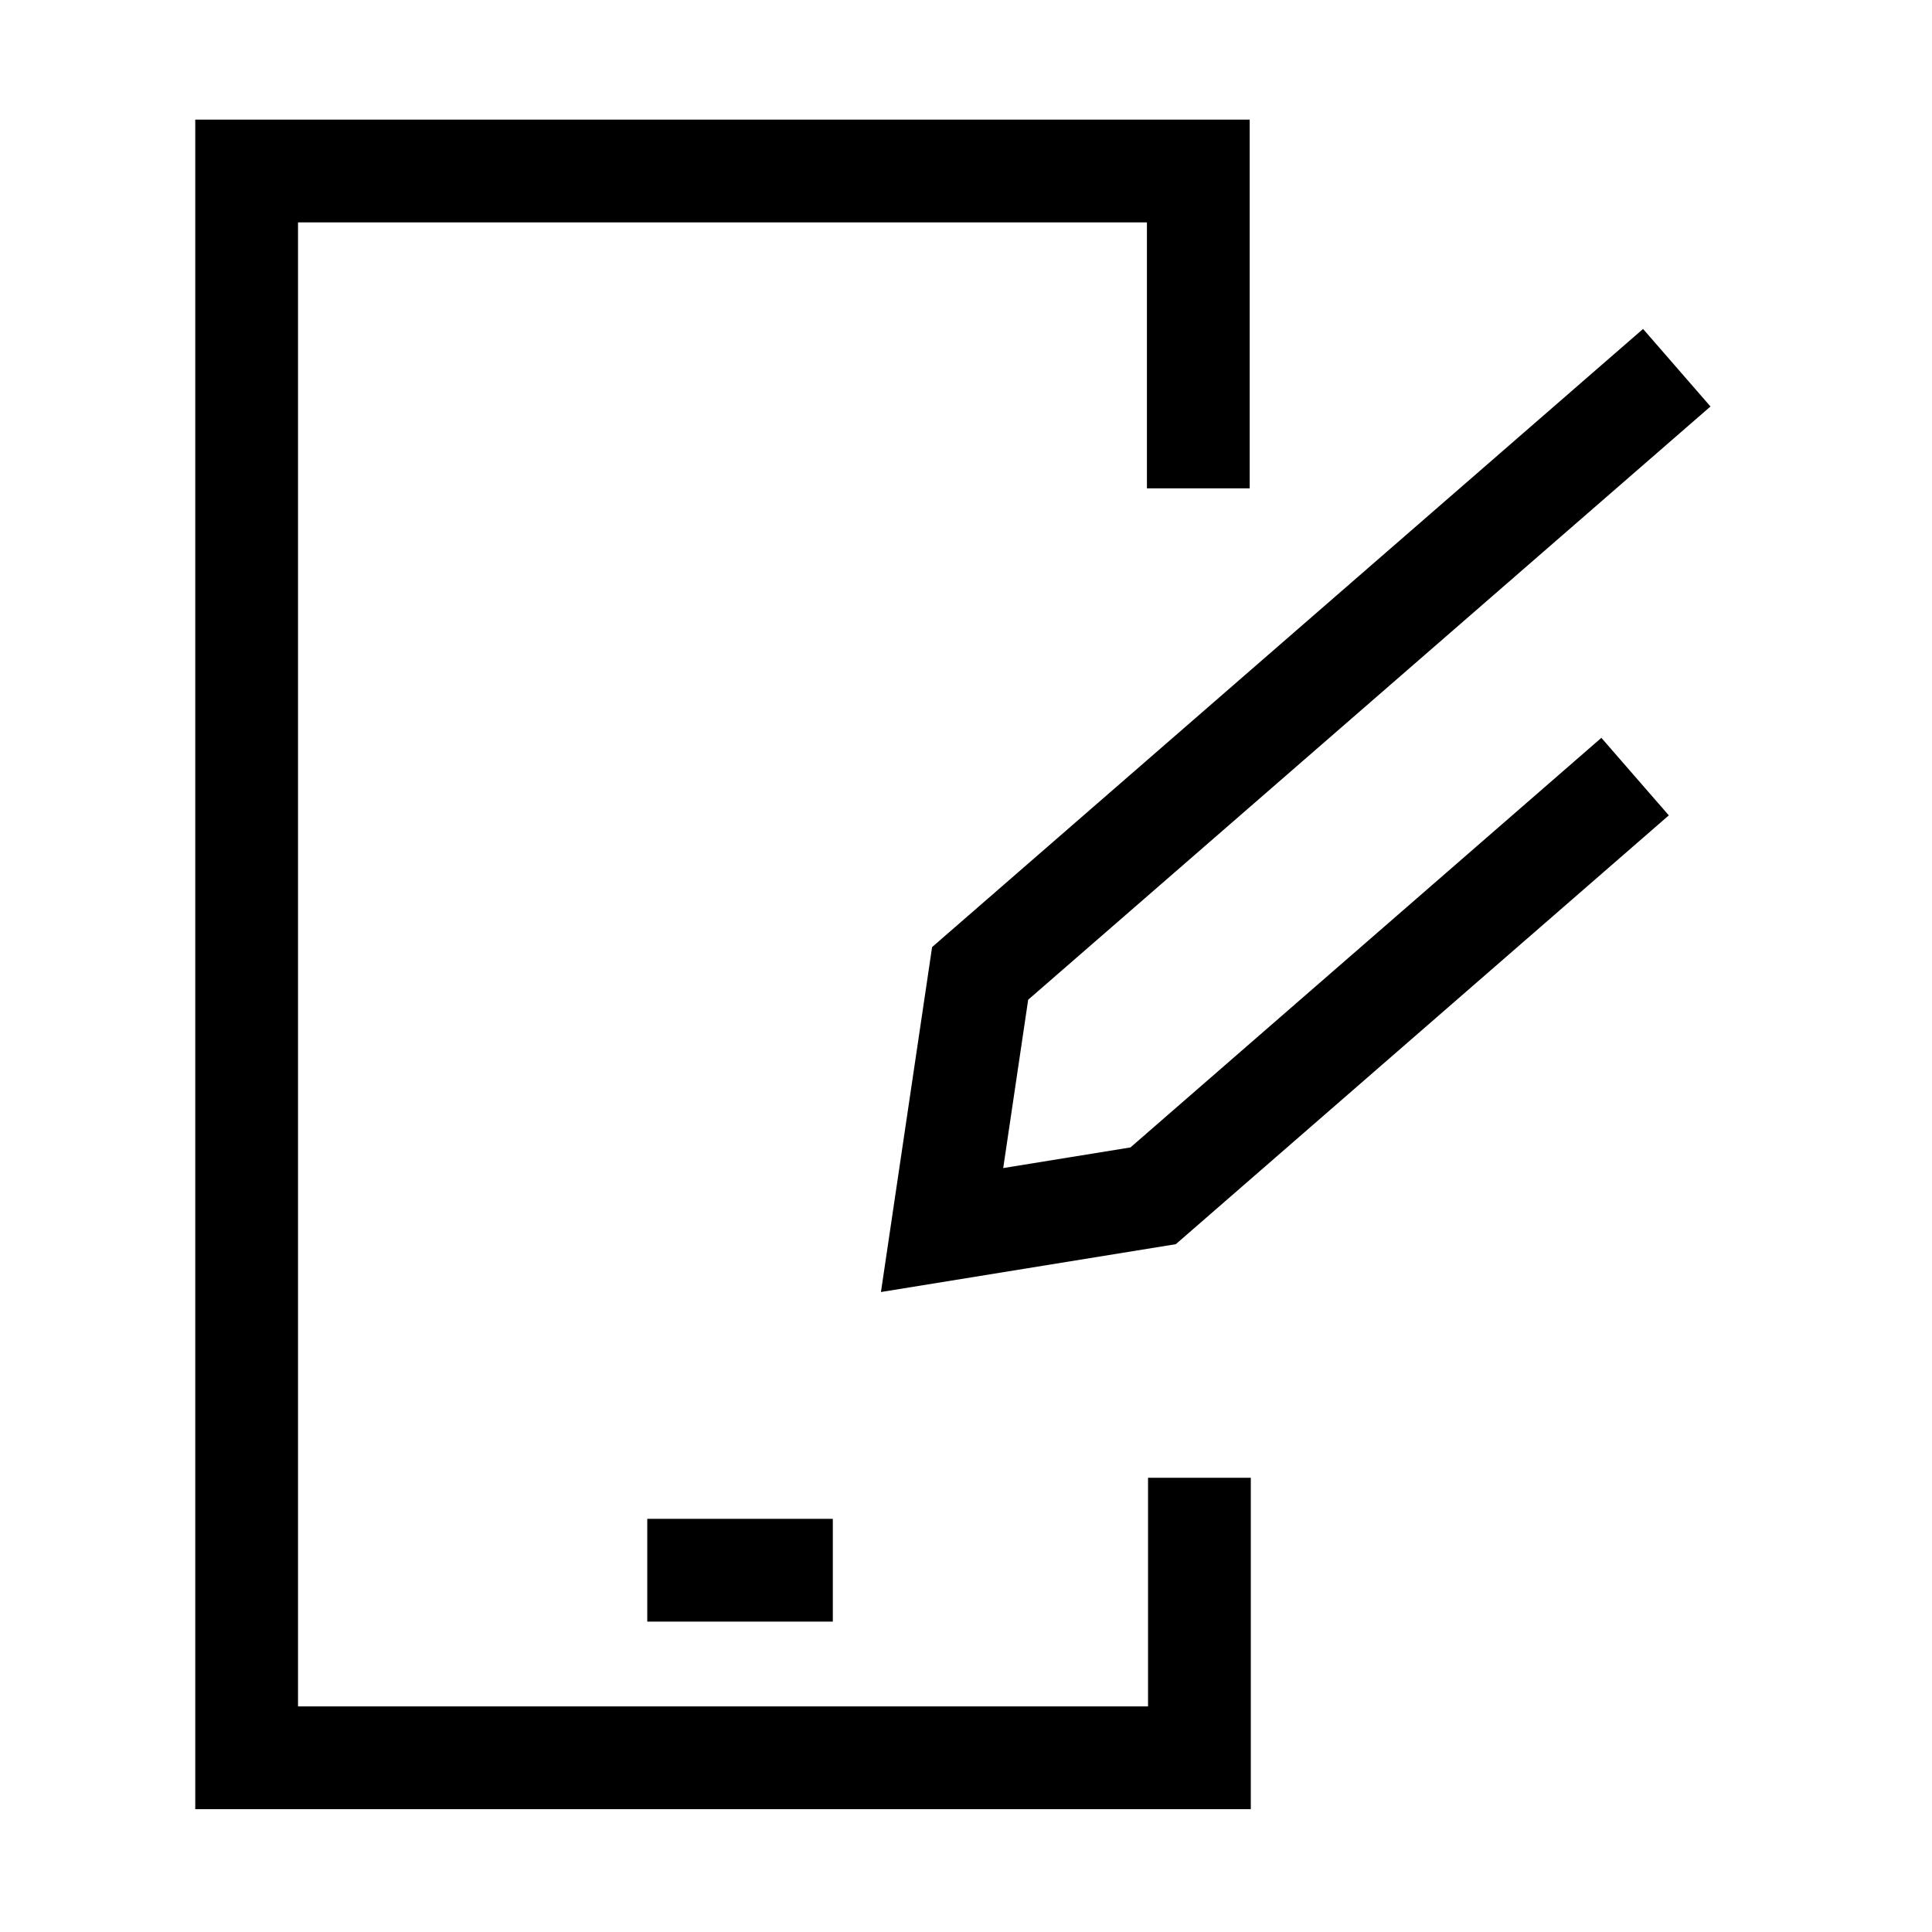
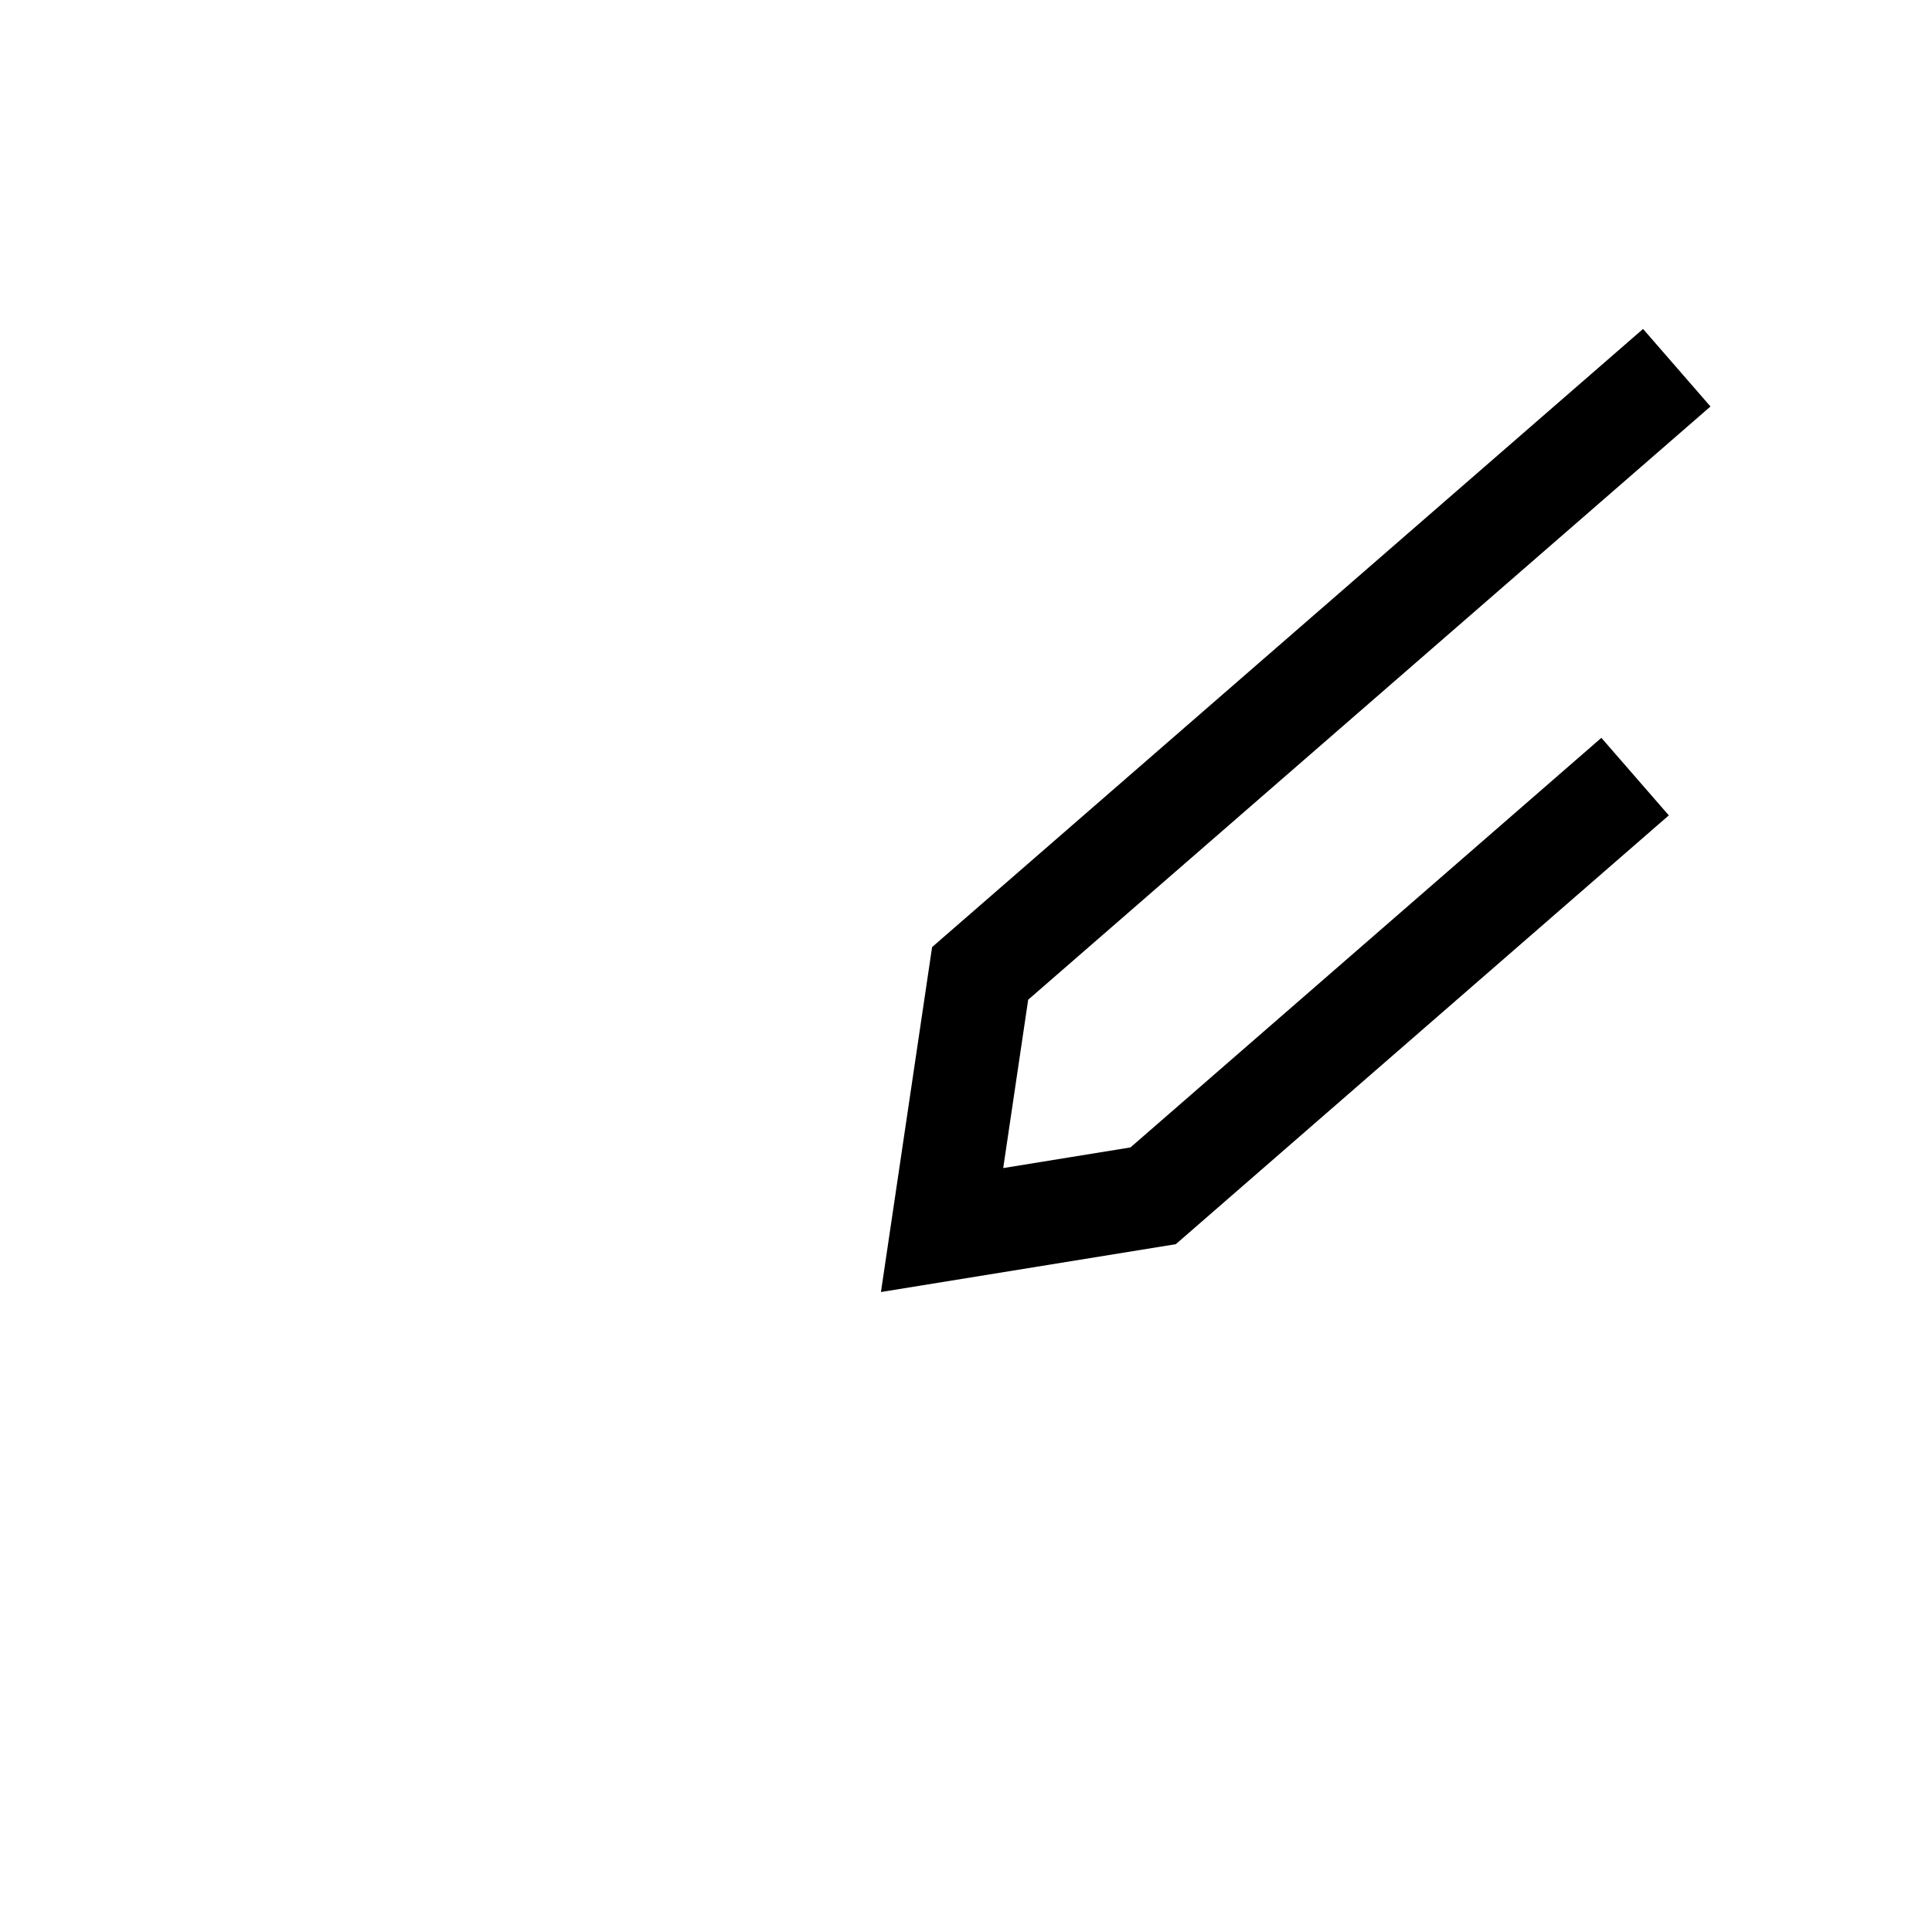
<svg xmlns="http://www.w3.org/2000/svg" width="94" height="94" viewBox="0 0 94 94" fill="none">
  <mask id="mask0_202_10742" style="mask-type:luminance" maskUnits="userSpaceOnUse" x="0" y="0" width="94" height="94">
    <path d="M94 0H0V94H94V0Z" fill="white" />
  </mask>
  <g mask="url(#mask0_202_10742)">
-     <path d="M31.492 76.398H40.52" stroke="black" stroke-width="5" />
-     <path d="M58.303 23.761V8.32H12V85.524H58.357V71.9" stroke="black" stroke-width="5" stroke-miterlimit="10" />
    <path d="M81.582 17.891L47.688 47.36L45.836 59.847L56.105 58.181L79.554 37.785" stroke="black" stroke-width="5" stroke-miterlimit="10" />
  </g>
</svg>